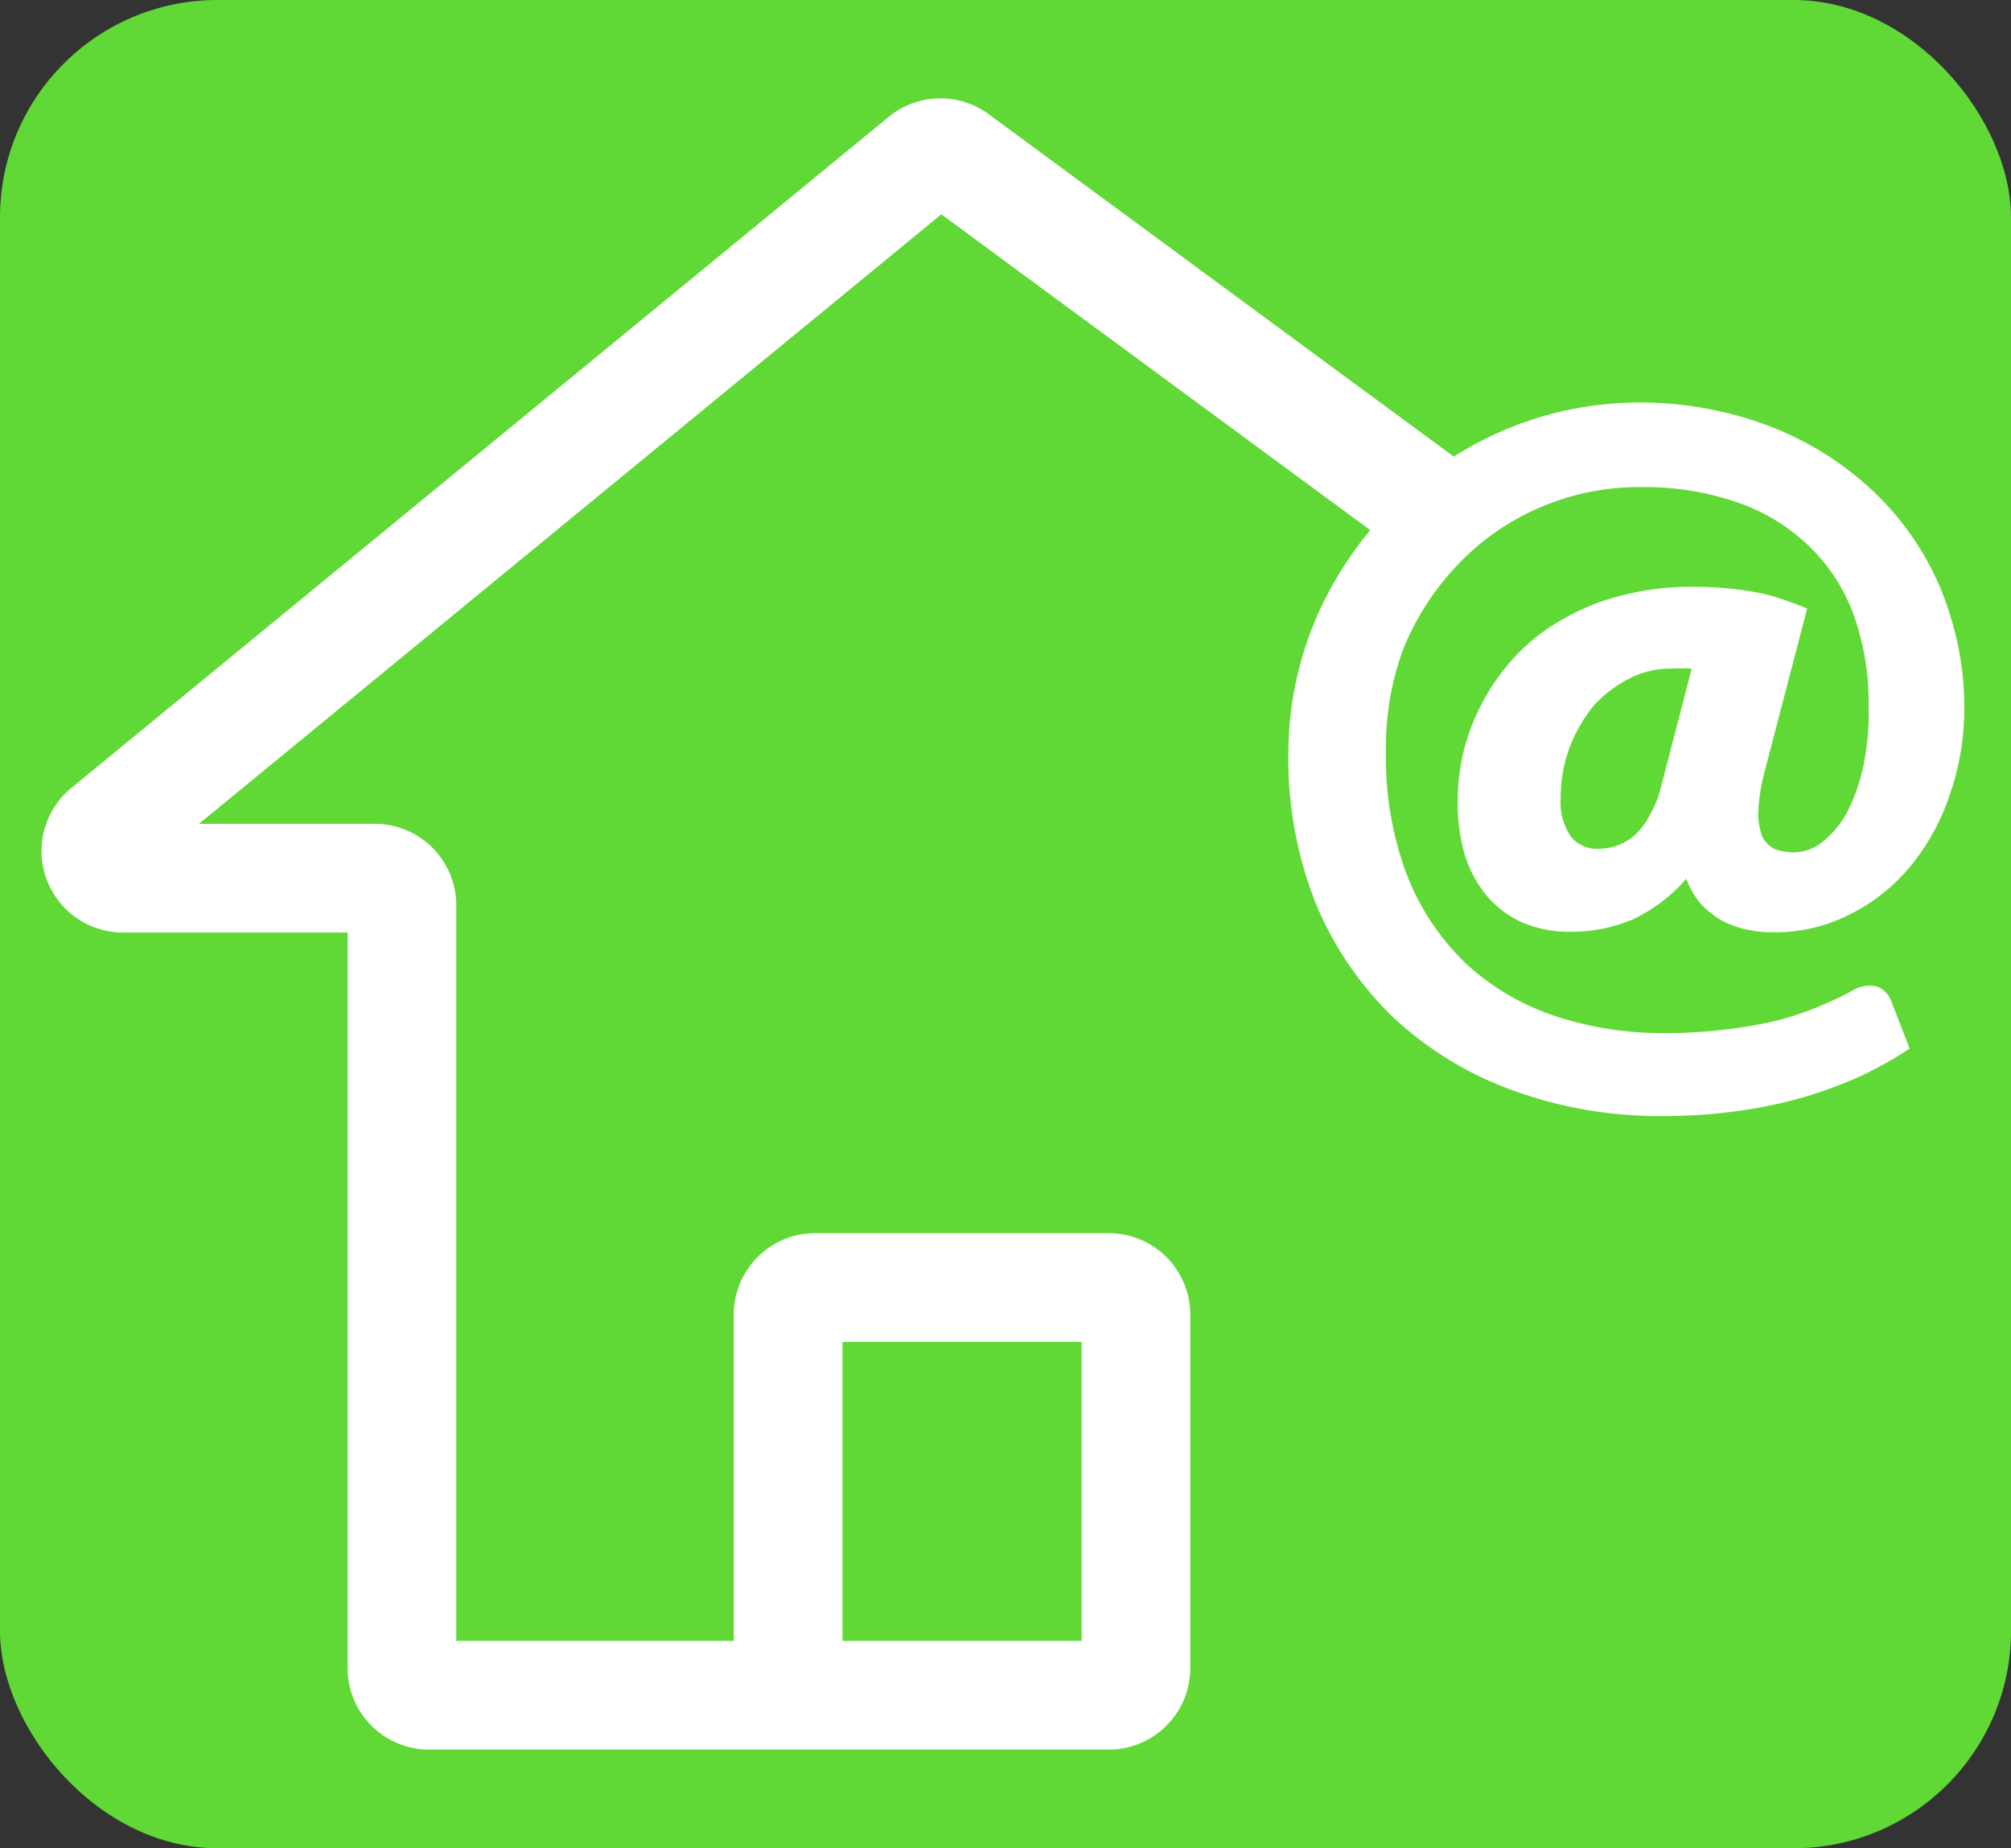
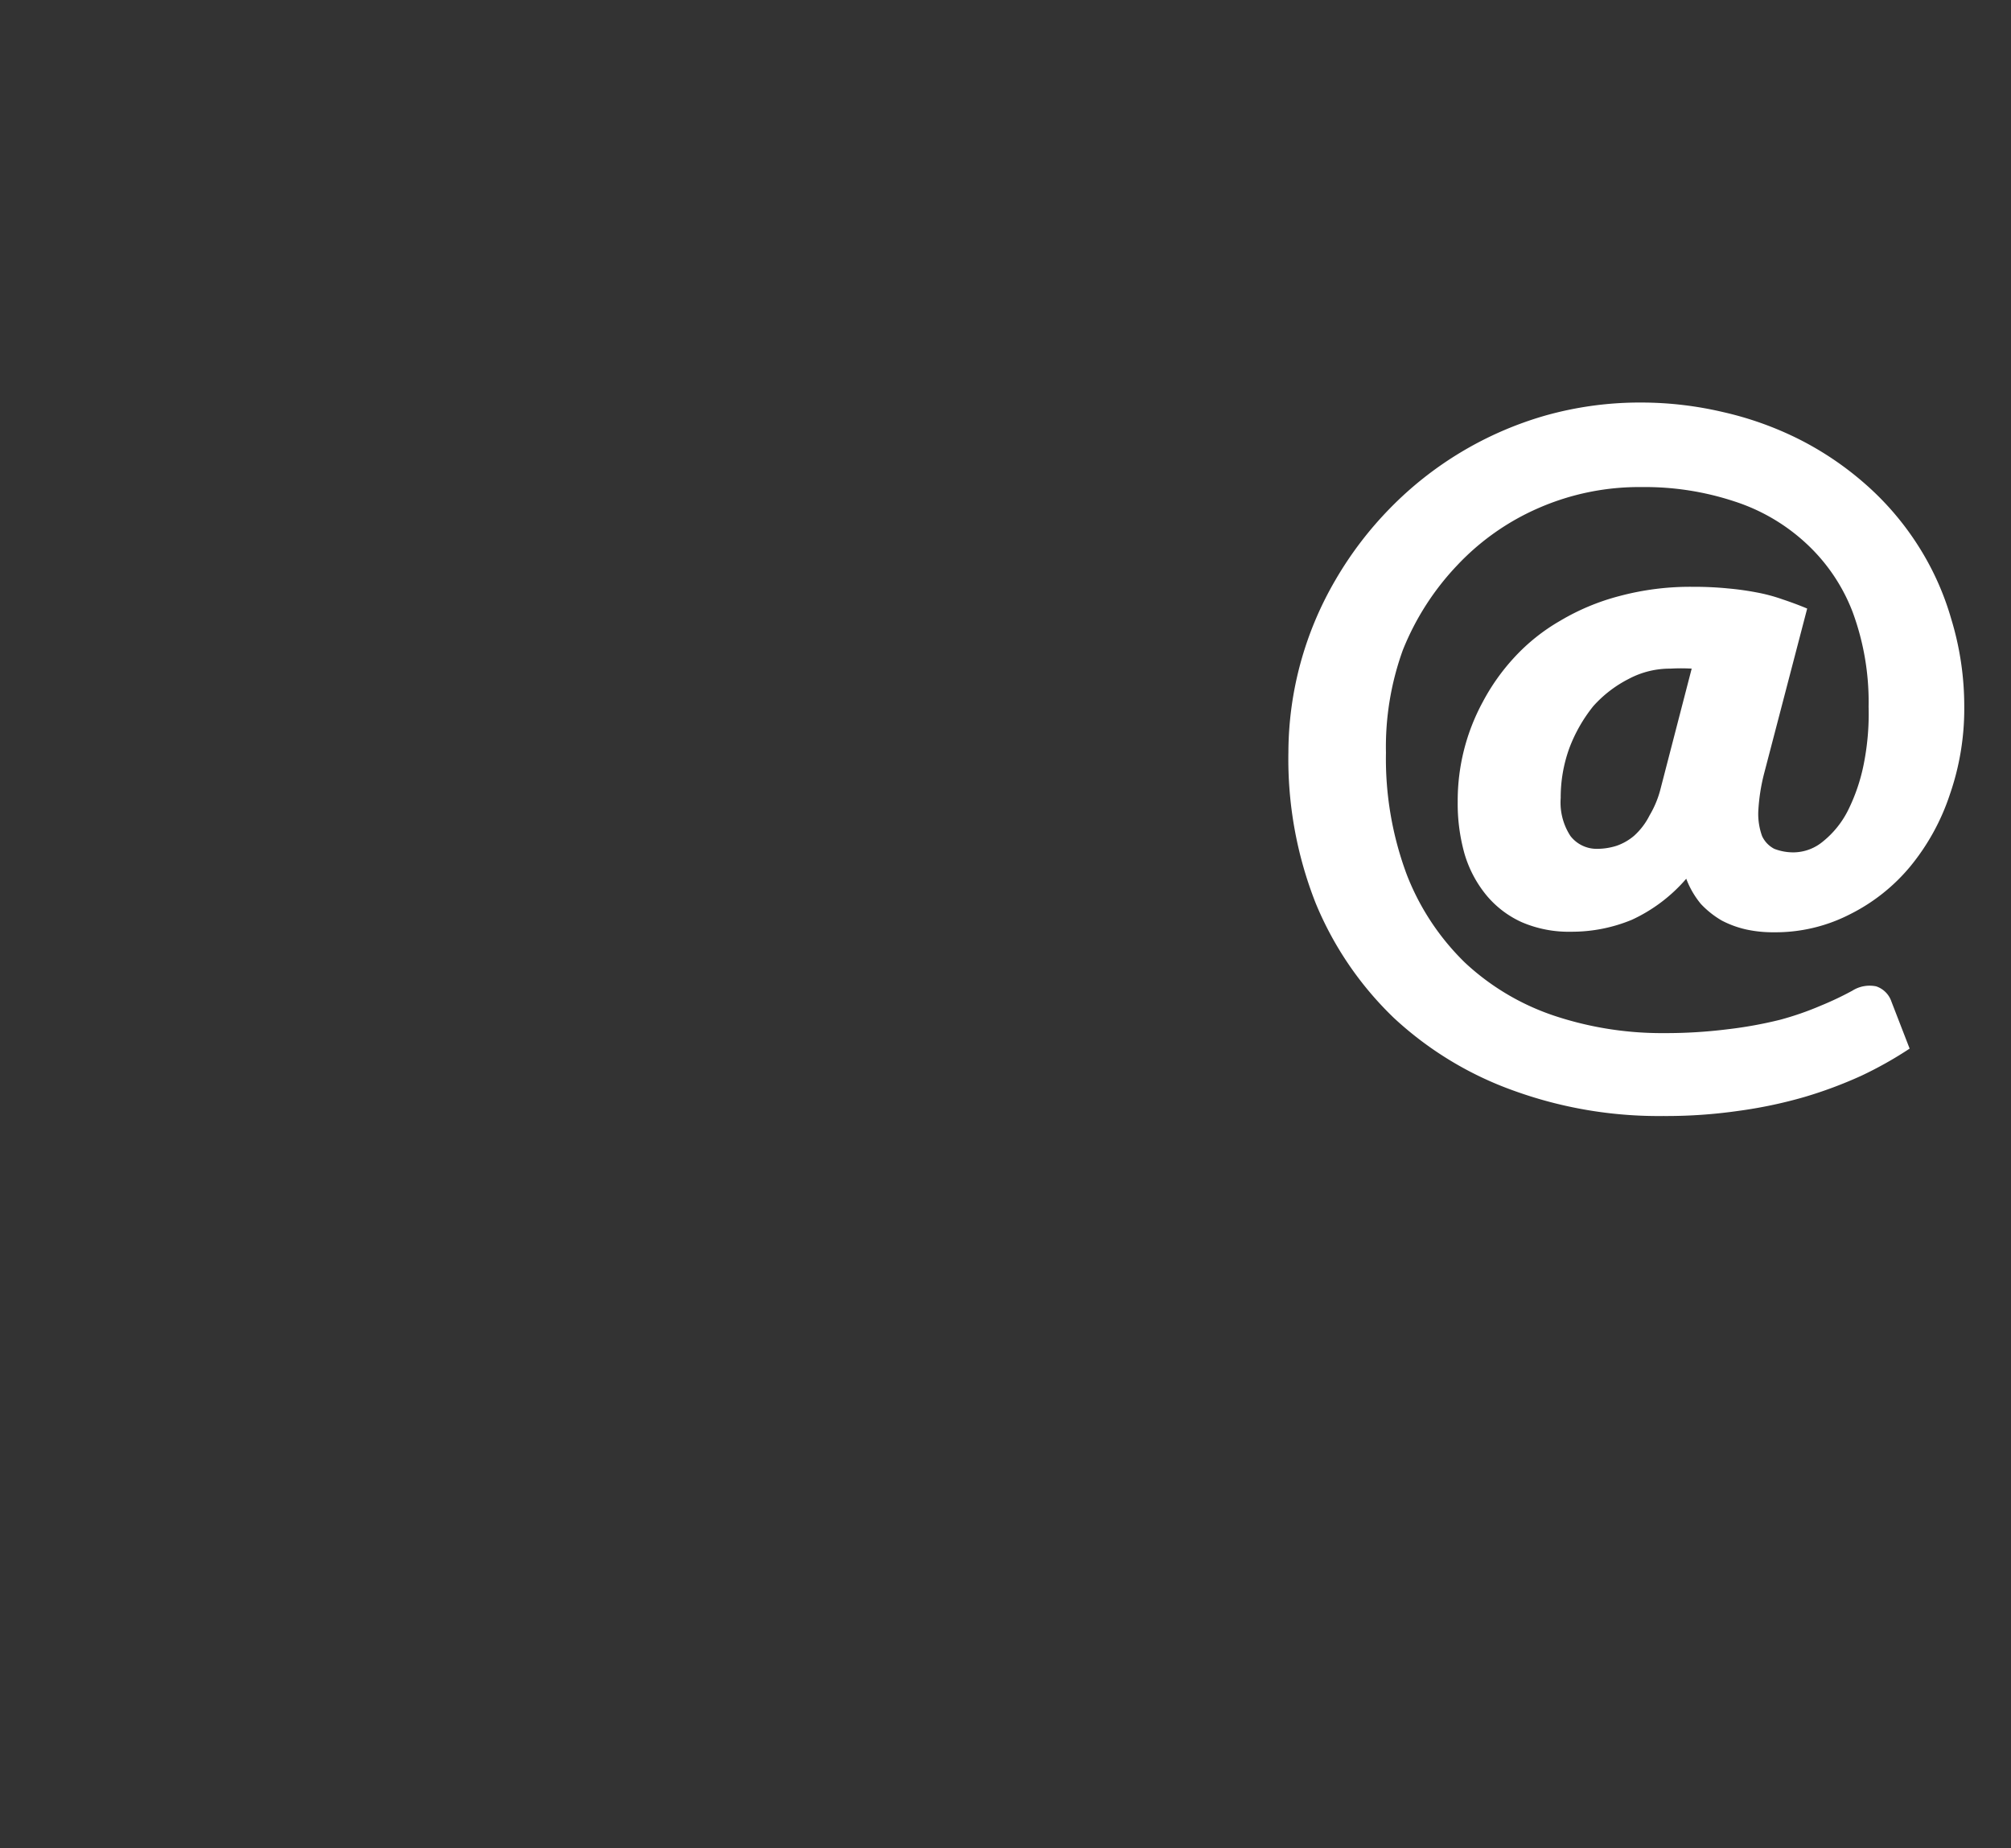
<svg xmlns="http://www.w3.org/2000/svg" id="Ebene_1" data-name="Ebene 1" viewBox="0 0 74 68">
  <rect x="0" y="0" width="74" height="68" fill="#333333" stroke="none" />
  <defs>
    <style>.cls-1{fill:#60d937;}.cls-2{fill:none;stroke:#fff;stroke-width:4px;}.cls-3{fill:#fff;}</style>
  </defs>
-   <rect class="cls-1" width="74" height="68" rx="8" />
-   <path class="cls-2" d="M52.73,18.72,35.22,5.83a1,1,0,0,0-1.23,0L3.89,30.54a1,1,0,0,0,.64,1.77h9.26a1,1,0,0,1,1,1V61.37a1,1,0,0,0,1,1H29m0,0H40.8a1,1,0,0,0,1-1v-13a1,1,0,0,0-1-1H30a1,1,0,0,0-1,1Z" transform="translate(0 0)" />
  <path class="cls-3" d="M62.25,24.6a6.79,6.79,0,0,0-.78,0,3.22,3.22,0,0,0-1.54.38,4.45,4.45,0,0,0-1.3,1,5.63,5.63,0,0,0-.88,1.54,5.31,5.31,0,0,0-.32,1.84,2.25,2.25,0,0,0,.36,1.4,1.22,1.22,0,0,0,1,.47,2.37,2.37,0,0,0,.69-.11,2,2,0,0,0,.65-.37A2.53,2.53,0,0,0,60.7,30,3.68,3.68,0,0,0,61.11,29Zm2.67,3.84a7,7,0,0,0-.22,1.43,2.4,2.4,0,0,0,.14.89,1,1,0,0,0,.45.47,1.93,1.93,0,0,0,.72.13,1.71,1.71,0,0,0,1.07-.4A3.46,3.46,0,0,0,68,29.82a6.78,6.78,0,0,0,.58-1.7A9.45,9.45,0,0,0,68.76,26a9.55,9.55,0,0,0-.59-3.49A6.69,6.69,0,0,0,66.47,20a7.07,7.07,0,0,0-2.64-1.55,10.49,10.49,0,0,0-3.42-.53,9.24,9.24,0,0,0-3.79.77,9.07,9.07,0,0,0-3,2.11,9.8,9.8,0,0,0-2,3.12A10.47,10.47,0,0,0,51,27.69a12.19,12.19,0,0,0,.77,4.5,9.12,9.12,0,0,0,2.14,3.23,9,9,0,0,0,3.25,1.94,12.55,12.55,0,0,0,4.08.65,18.31,18.31,0,0,0,2.32-.14,15.42,15.42,0,0,0,1.94-.35A11.1,11.1,0,0,0,67,37a11.72,11.72,0,0,0,1.16-.55,1.19,1.19,0,0,1,.88-.16.89.89,0,0,1,.56.56l.67,1.73a14.22,14.22,0,0,1-1.78,1,16,16,0,0,1-2.09.78,16.93,16.93,0,0,1-2.42.51,18.64,18.64,0,0,1-2.77.19,15.66,15.66,0,0,1-5.53-.94,12.79,12.79,0,0,1-4.39-2.67,12.4,12.4,0,0,1-2.88-4.23,14.44,14.44,0,0,1-1-5.55,12.64,12.64,0,0,1,1.73-6.33,13.34,13.34,0,0,1,2-2.63,13,13,0,0,1,5.72-3.42,12.83,12.83,0,0,1,3.54-.48,13.2,13.2,0,0,1,3,.35,12.28,12.28,0,0,1,2.8,1,11.63,11.63,0,0,1,2.44,1.65,10.53,10.53,0,0,1,1.92,2.23,10.28,10.28,0,0,1,1.24,2.73A11,11,0,0,1,72.28,26a9.6,9.6,0,0,1-.53,3.23,8.25,8.25,0,0,1-1.45,2.64,6.86,6.86,0,0,1-2.23,1.77,6,6,0,0,1-2.8.66,4.62,4.62,0,0,1-1-.1,3.67,3.67,0,0,1-.91-.33,3.39,3.39,0,0,1-.77-.61,3.25,3.25,0,0,1-.54-.93,5.9,5.9,0,0,1-2,1.51,5.77,5.77,0,0,1-2.24.44A4.36,4.36,0,0,1,56,33.93a3.63,3.63,0,0,1-1.31-1,4.32,4.32,0,0,1-.8-1.52,6.81,6.81,0,0,1-.25-1.92,7.61,7.61,0,0,1,.92-3.66,7.75,7.75,0,0,1,1.17-1.65,7.13,7.13,0,0,1,1.68-1.34,8.4,8.4,0,0,1,2.18-.91,10.08,10.08,0,0,1,2.72-.34,12.51,12.51,0,0,1,1.28.06,10.61,10.61,0,0,1,1.07.15,6.31,6.31,0,0,1,.93.25c.3.1.6.21.91.34Z" transform="translate(0 0)" />
</svg>